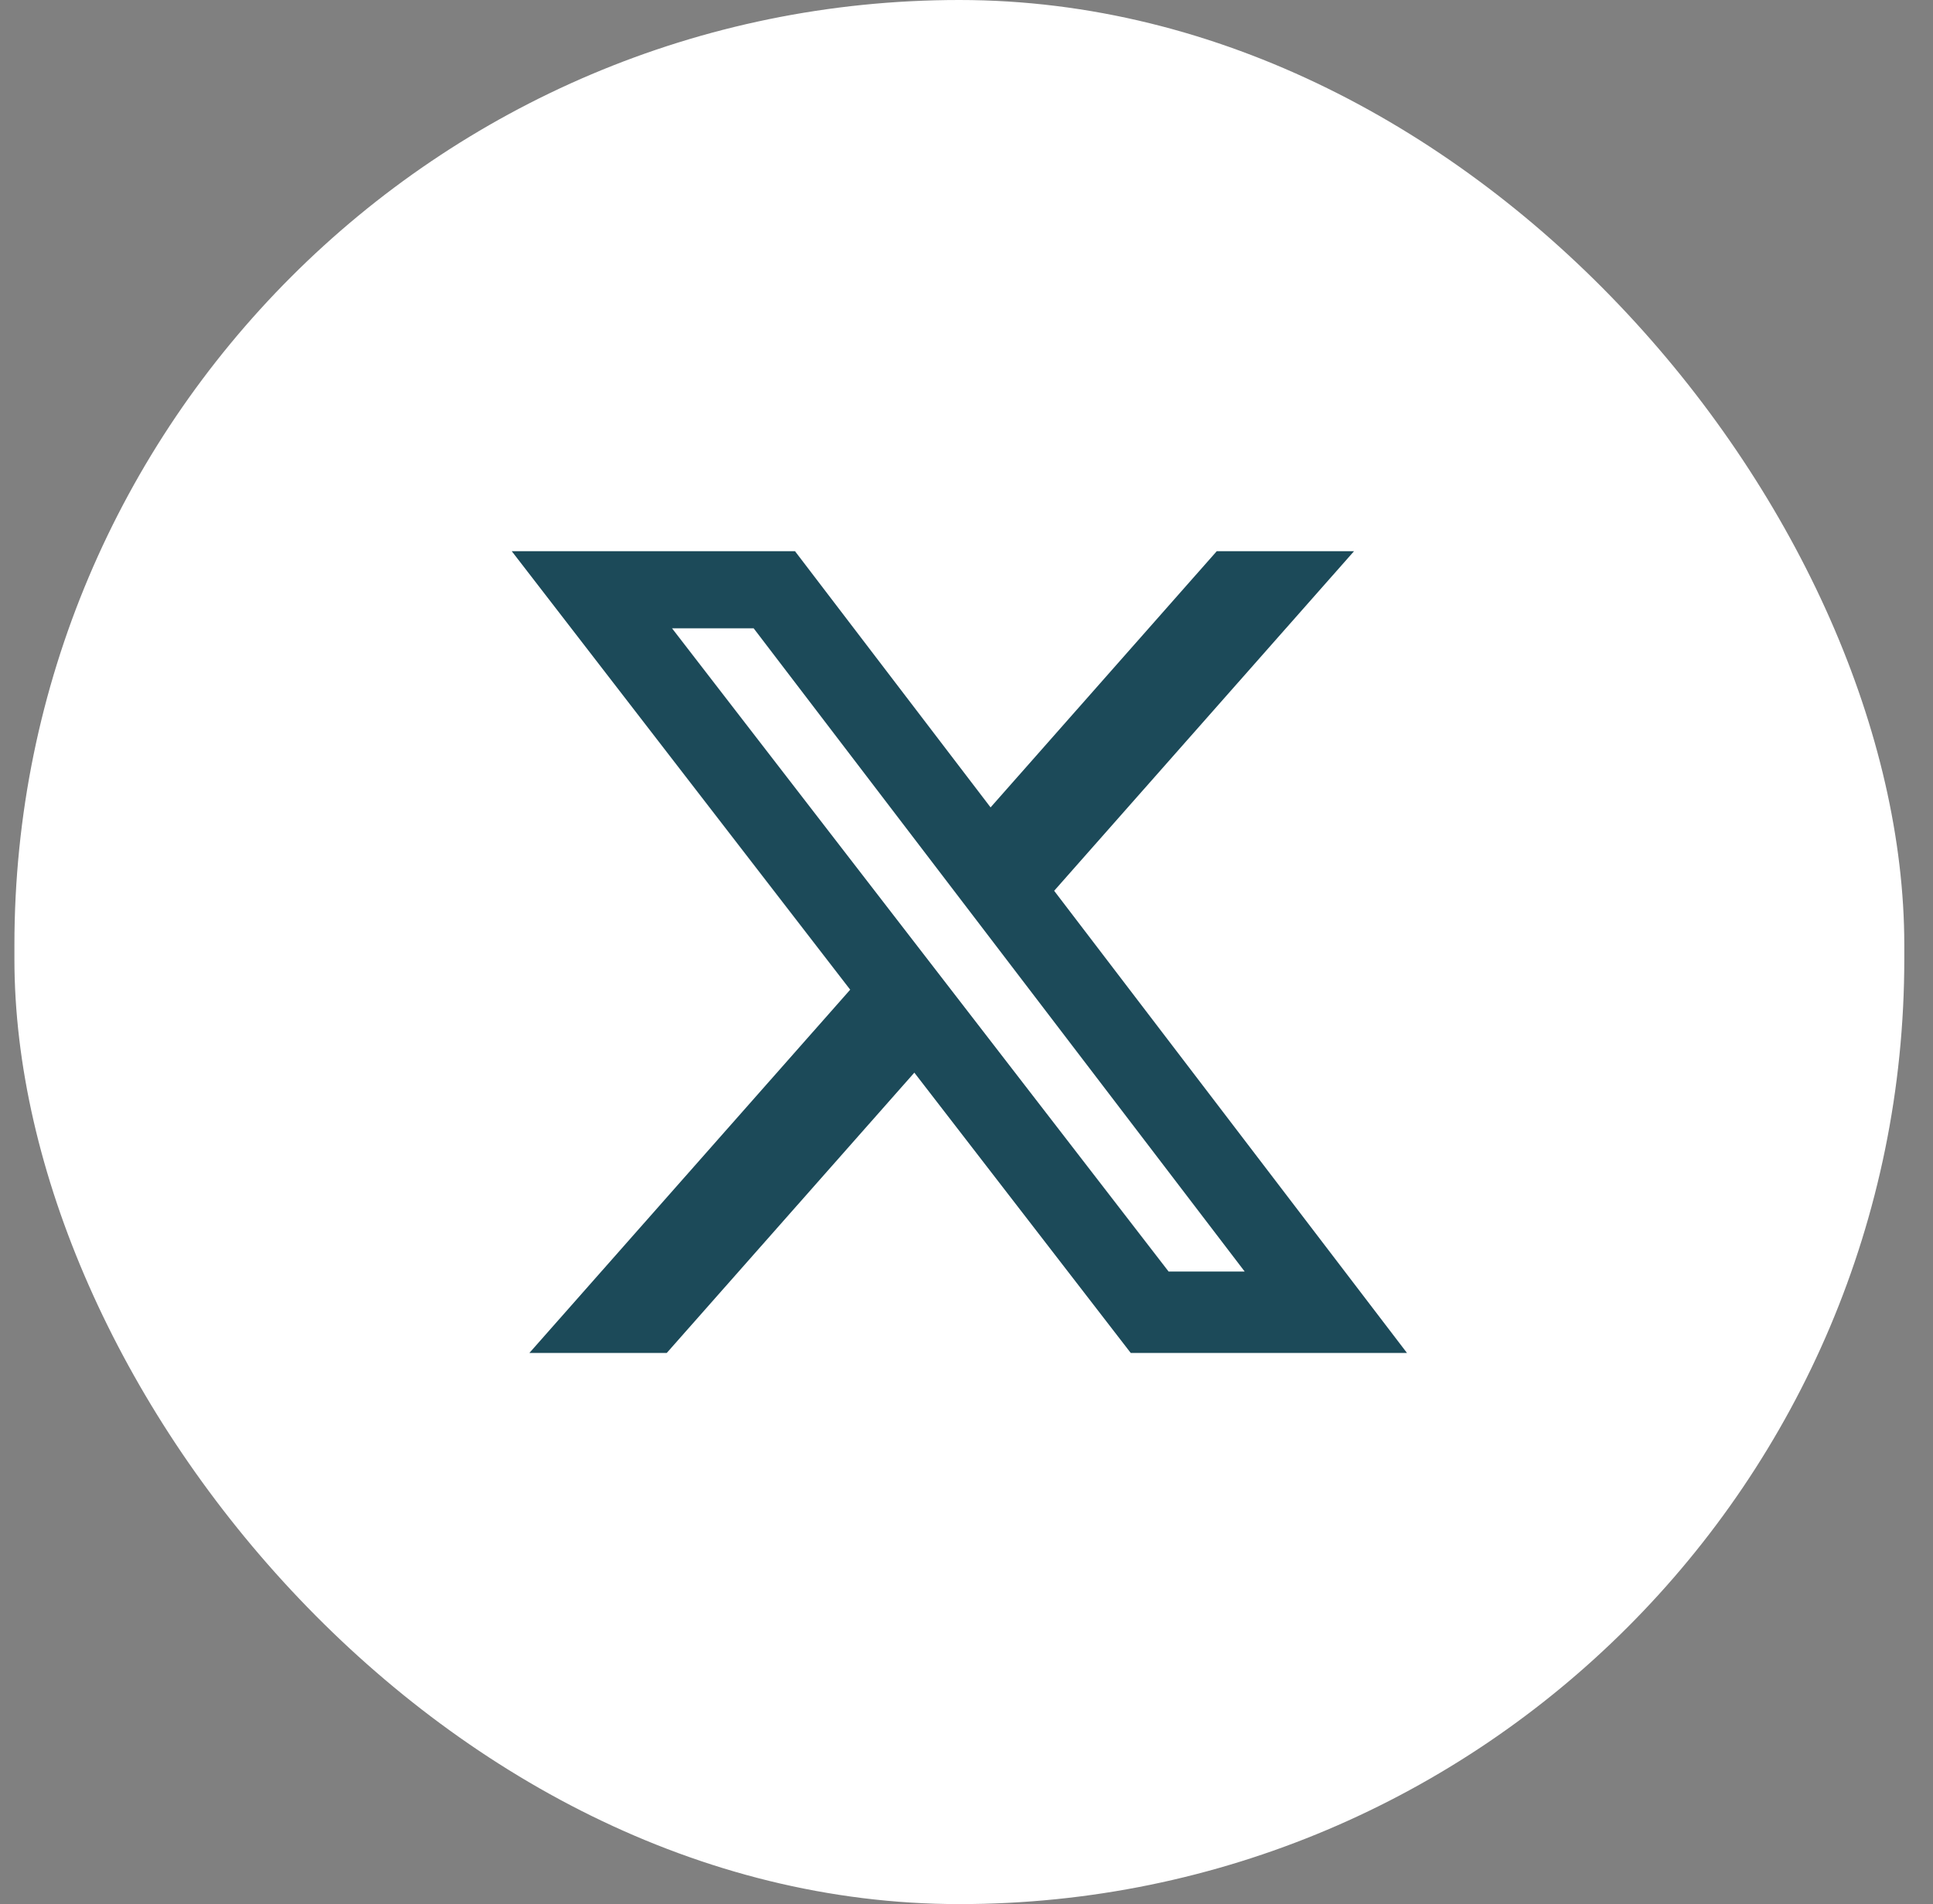
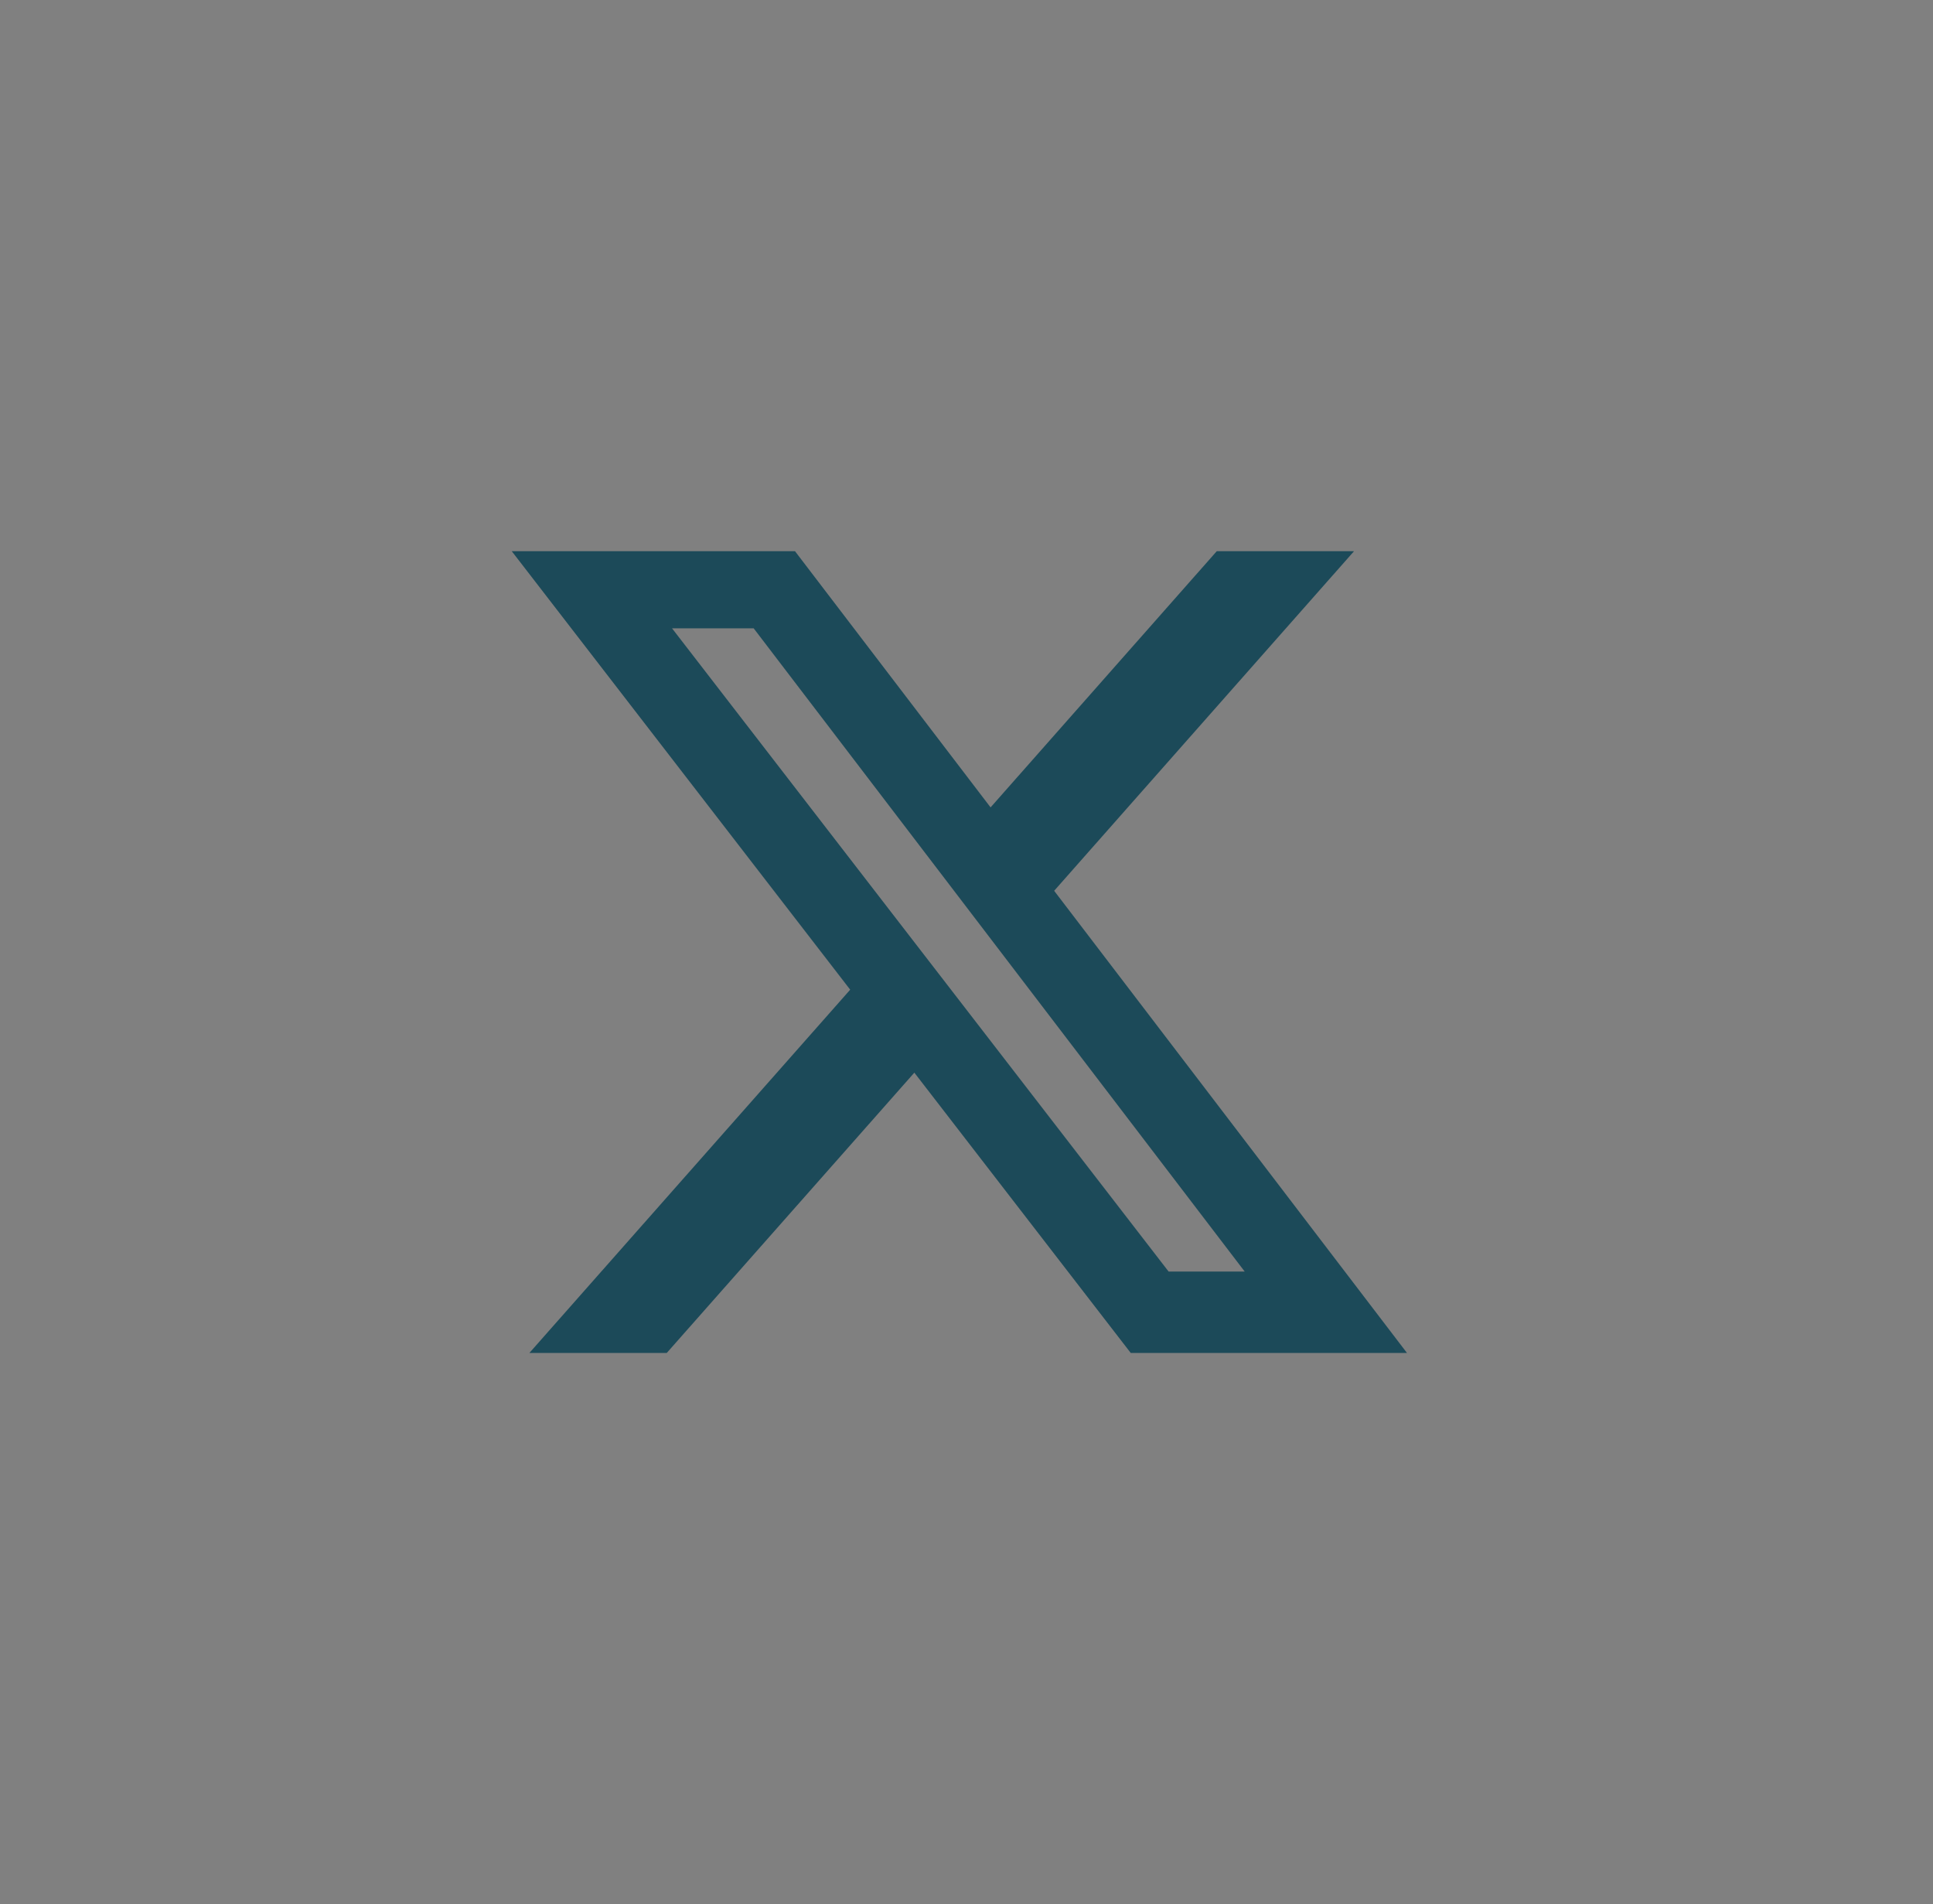
<svg xmlns="http://www.w3.org/2000/svg" width="66" height="65" viewBox="0 0 66 65" fill="none">
  <rect x="0" y="0" width="66" height="65" fill="#808080" stroke="none" />
-   <rect x="0.492" width="64.528" height="65" rx="32.264" fill="white" />
  <path fill-rule="evenodd" clip-rule="evenodd" d="M46.232 18.816H41.545L33.822 27.562L27.144 18.816H17.473L29.029 33.785L18.076 46.185H22.766L31.219 36.617L38.607 46.185H48.039L35.993 30.409L46.232 18.816ZM42.498 43.406H39.9L22.946 21.449H25.733L42.498 43.406Z" fill="#1C4A59" />
</svg>